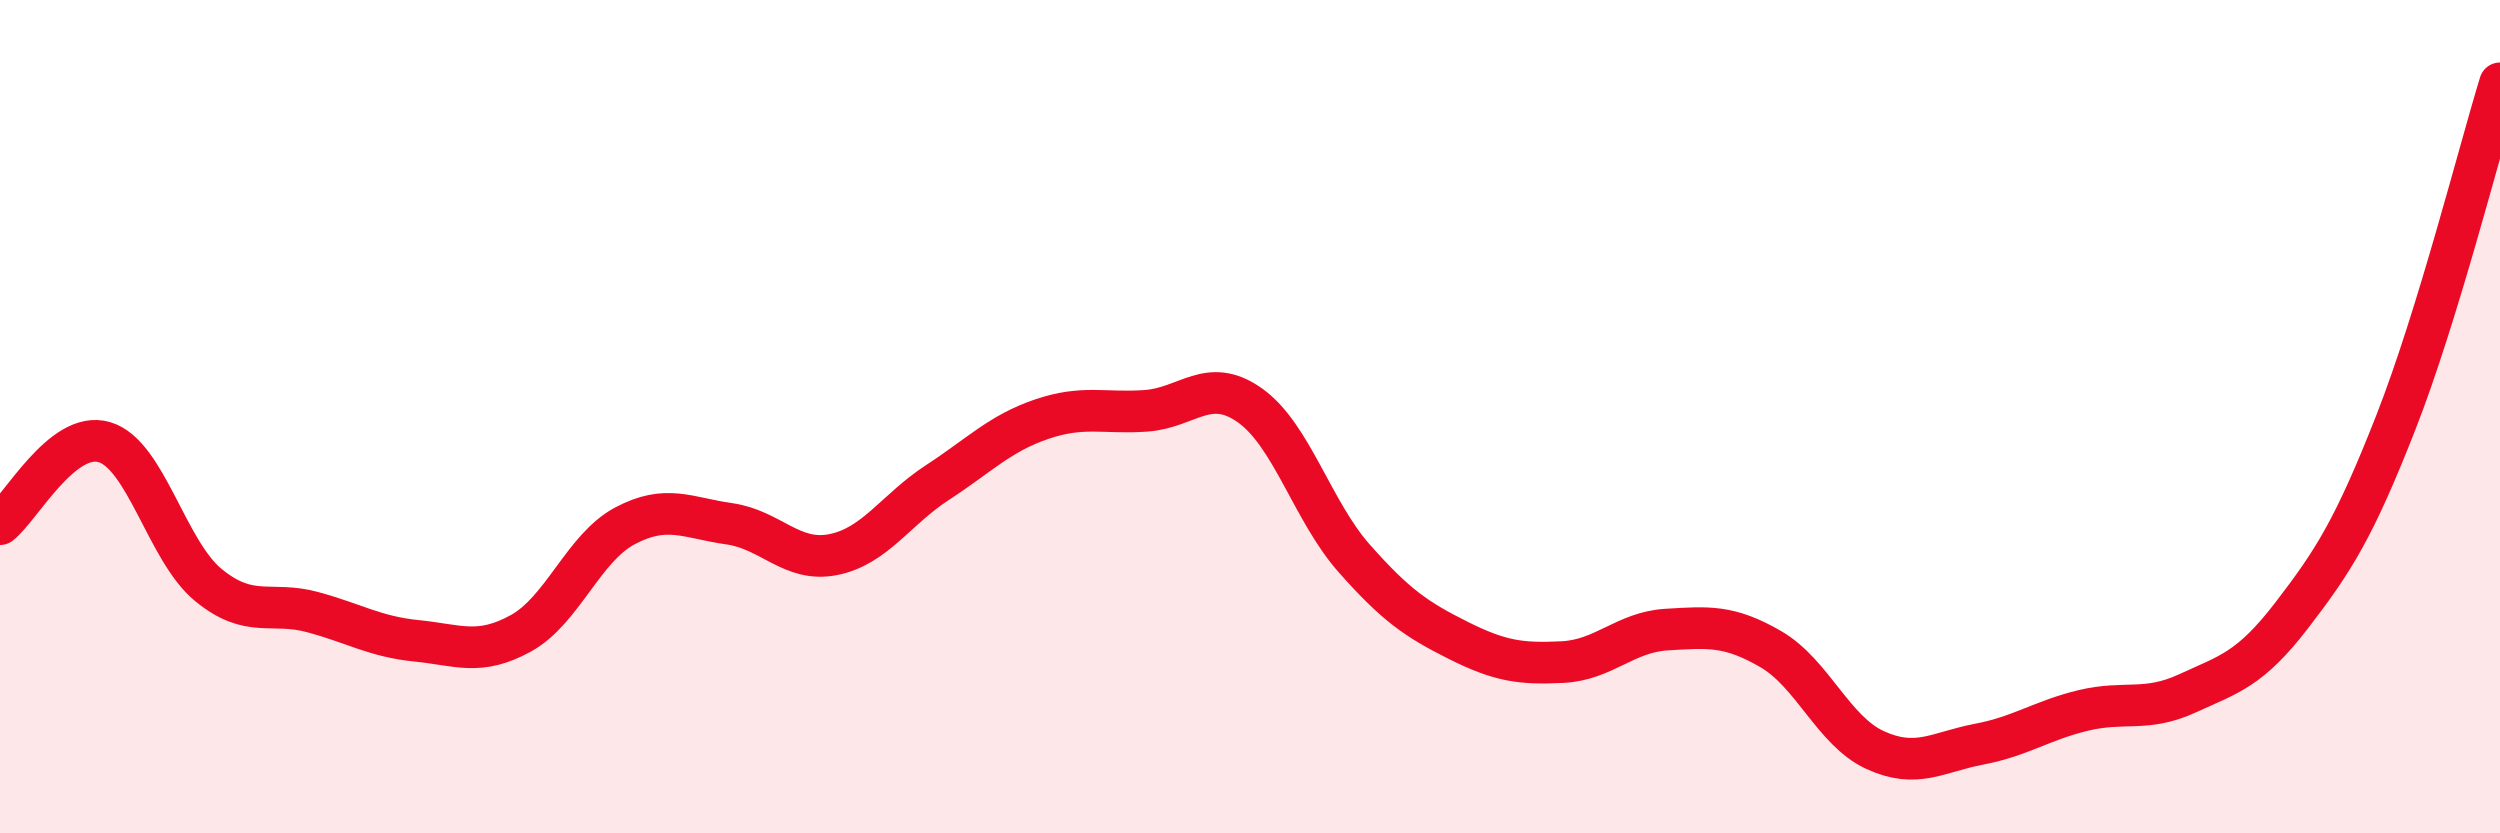
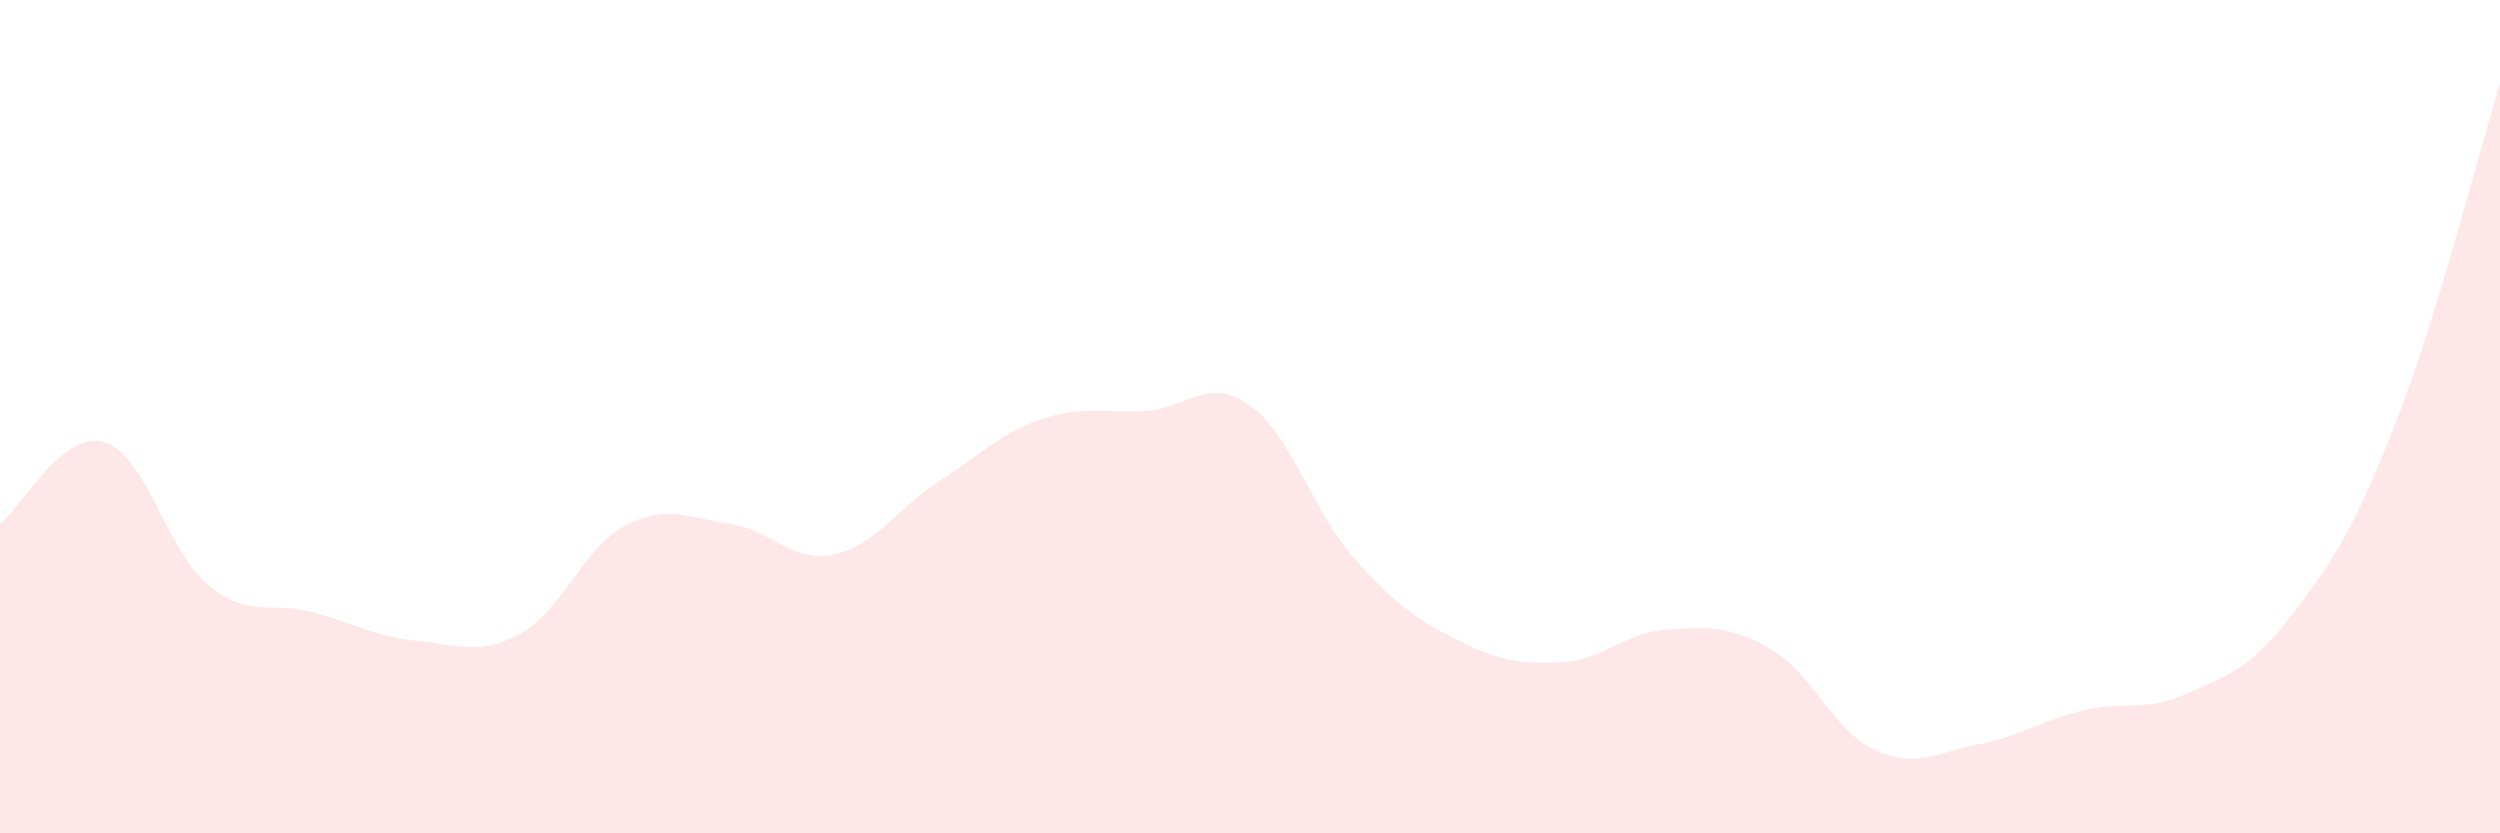
<svg xmlns="http://www.w3.org/2000/svg" width="60" height="20" viewBox="0 0 60 20">
  <path d="M 0,12.58 C 0.5,12.19 1.5,10.32 2.5,10.61 C 3.5,10.9 4,13.22 5,14.04 C 6,14.86 6.5,14.42 7.5,14.69 C 8.5,14.96 9,15.28 10,15.38 C 11,15.48 11.5,15.75 12.5,15.2 C 13.5,14.65 14,13.15 15,12.62 C 16,12.09 16.5,12.43 17.5,12.57 C 18.5,12.71 19,13.51 20,13.31 C 21,13.11 21.5,12.23 22.5,11.58 C 23.5,10.93 24,10.4 25,10.06 C 26,9.72 26.5,9.93 27.5,9.86 C 28.5,9.79 29,9.02 30,9.73 C 31,10.44 31.5,12.27 32.5,13.4 C 33.5,14.53 34,14.87 35,15.37 C 36,15.87 36.5,15.94 37.5,15.89 C 38.5,15.84 39,15.17 40,15.11 C 41,15.05 41.5,15 42.5,15.58 C 43.5,16.16 44,17.54 45,18 C 46,18.46 46.5,18.05 47.5,17.86 C 48.5,17.67 49,17.29 50,17.05 C 51,16.81 51.5,17.1 52.5,16.64 C 53.5,16.18 54,16.07 55,14.77 C 56,13.47 56.5,12.69 57.5,10.14 C 58.5,7.59 59.5,3.63 60,2L60 20L0 20Z" fill="#EB0A25" opacity="0.1" stroke-linecap="round" stroke-linejoin="round" />
-   <path d="M 0,12.58 C 0.5,12.19 1.5,10.32 2.5,10.61 C 3.5,10.9 4,13.22 5,14.04 C 6,14.86 6.5,14.42 7.5,14.69 C 8.5,14.96 9,15.28 10,15.38 C 11,15.48 11.5,15.75 12.5,15.2 C 13.5,14.65 14,13.15 15,12.62 C 16,12.09 16.5,12.43 17.5,12.57 C 18.5,12.71 19,13.51 20,13.31 C 21,13.11 21.5,12.23 22.5,11.58 C 23.5,10.93 24,10.4 25,10.06 C 26,9.72 26.5,9.93 27.5,9.86 C 28.5,9.79 29,9.02 30,9.73 C 31,10.44 31.5,12.27 32.5,13.4 C 33.5,14.53 34,14.87 35,15.37 C 36,15.87 36.5,15.94 37.5,15.89 C 38.5,15.84 39,15.17 40,15.11 C 41,15.05 41.5,15 42.5,15.58 C 43.5,16.16 44,17.54 45,18 C 46,18.46 46.5,18.05 47.5,17.86 C 48.5,17.67 49,17.29 50,17.05 C 51,16.81 51.5,17.1 52.5,16.64 C 53.5,16.18 54,16.07 55,14.77 C 56,13.47 56.5,12.69 57.5,10.14 C 58.5,7.59 59.5,3.63 60,2" stroke="#EB0A25" stroke-width="1" fill="none" stroke-linecap="round" stroke-linejoin="round" />
</svg>